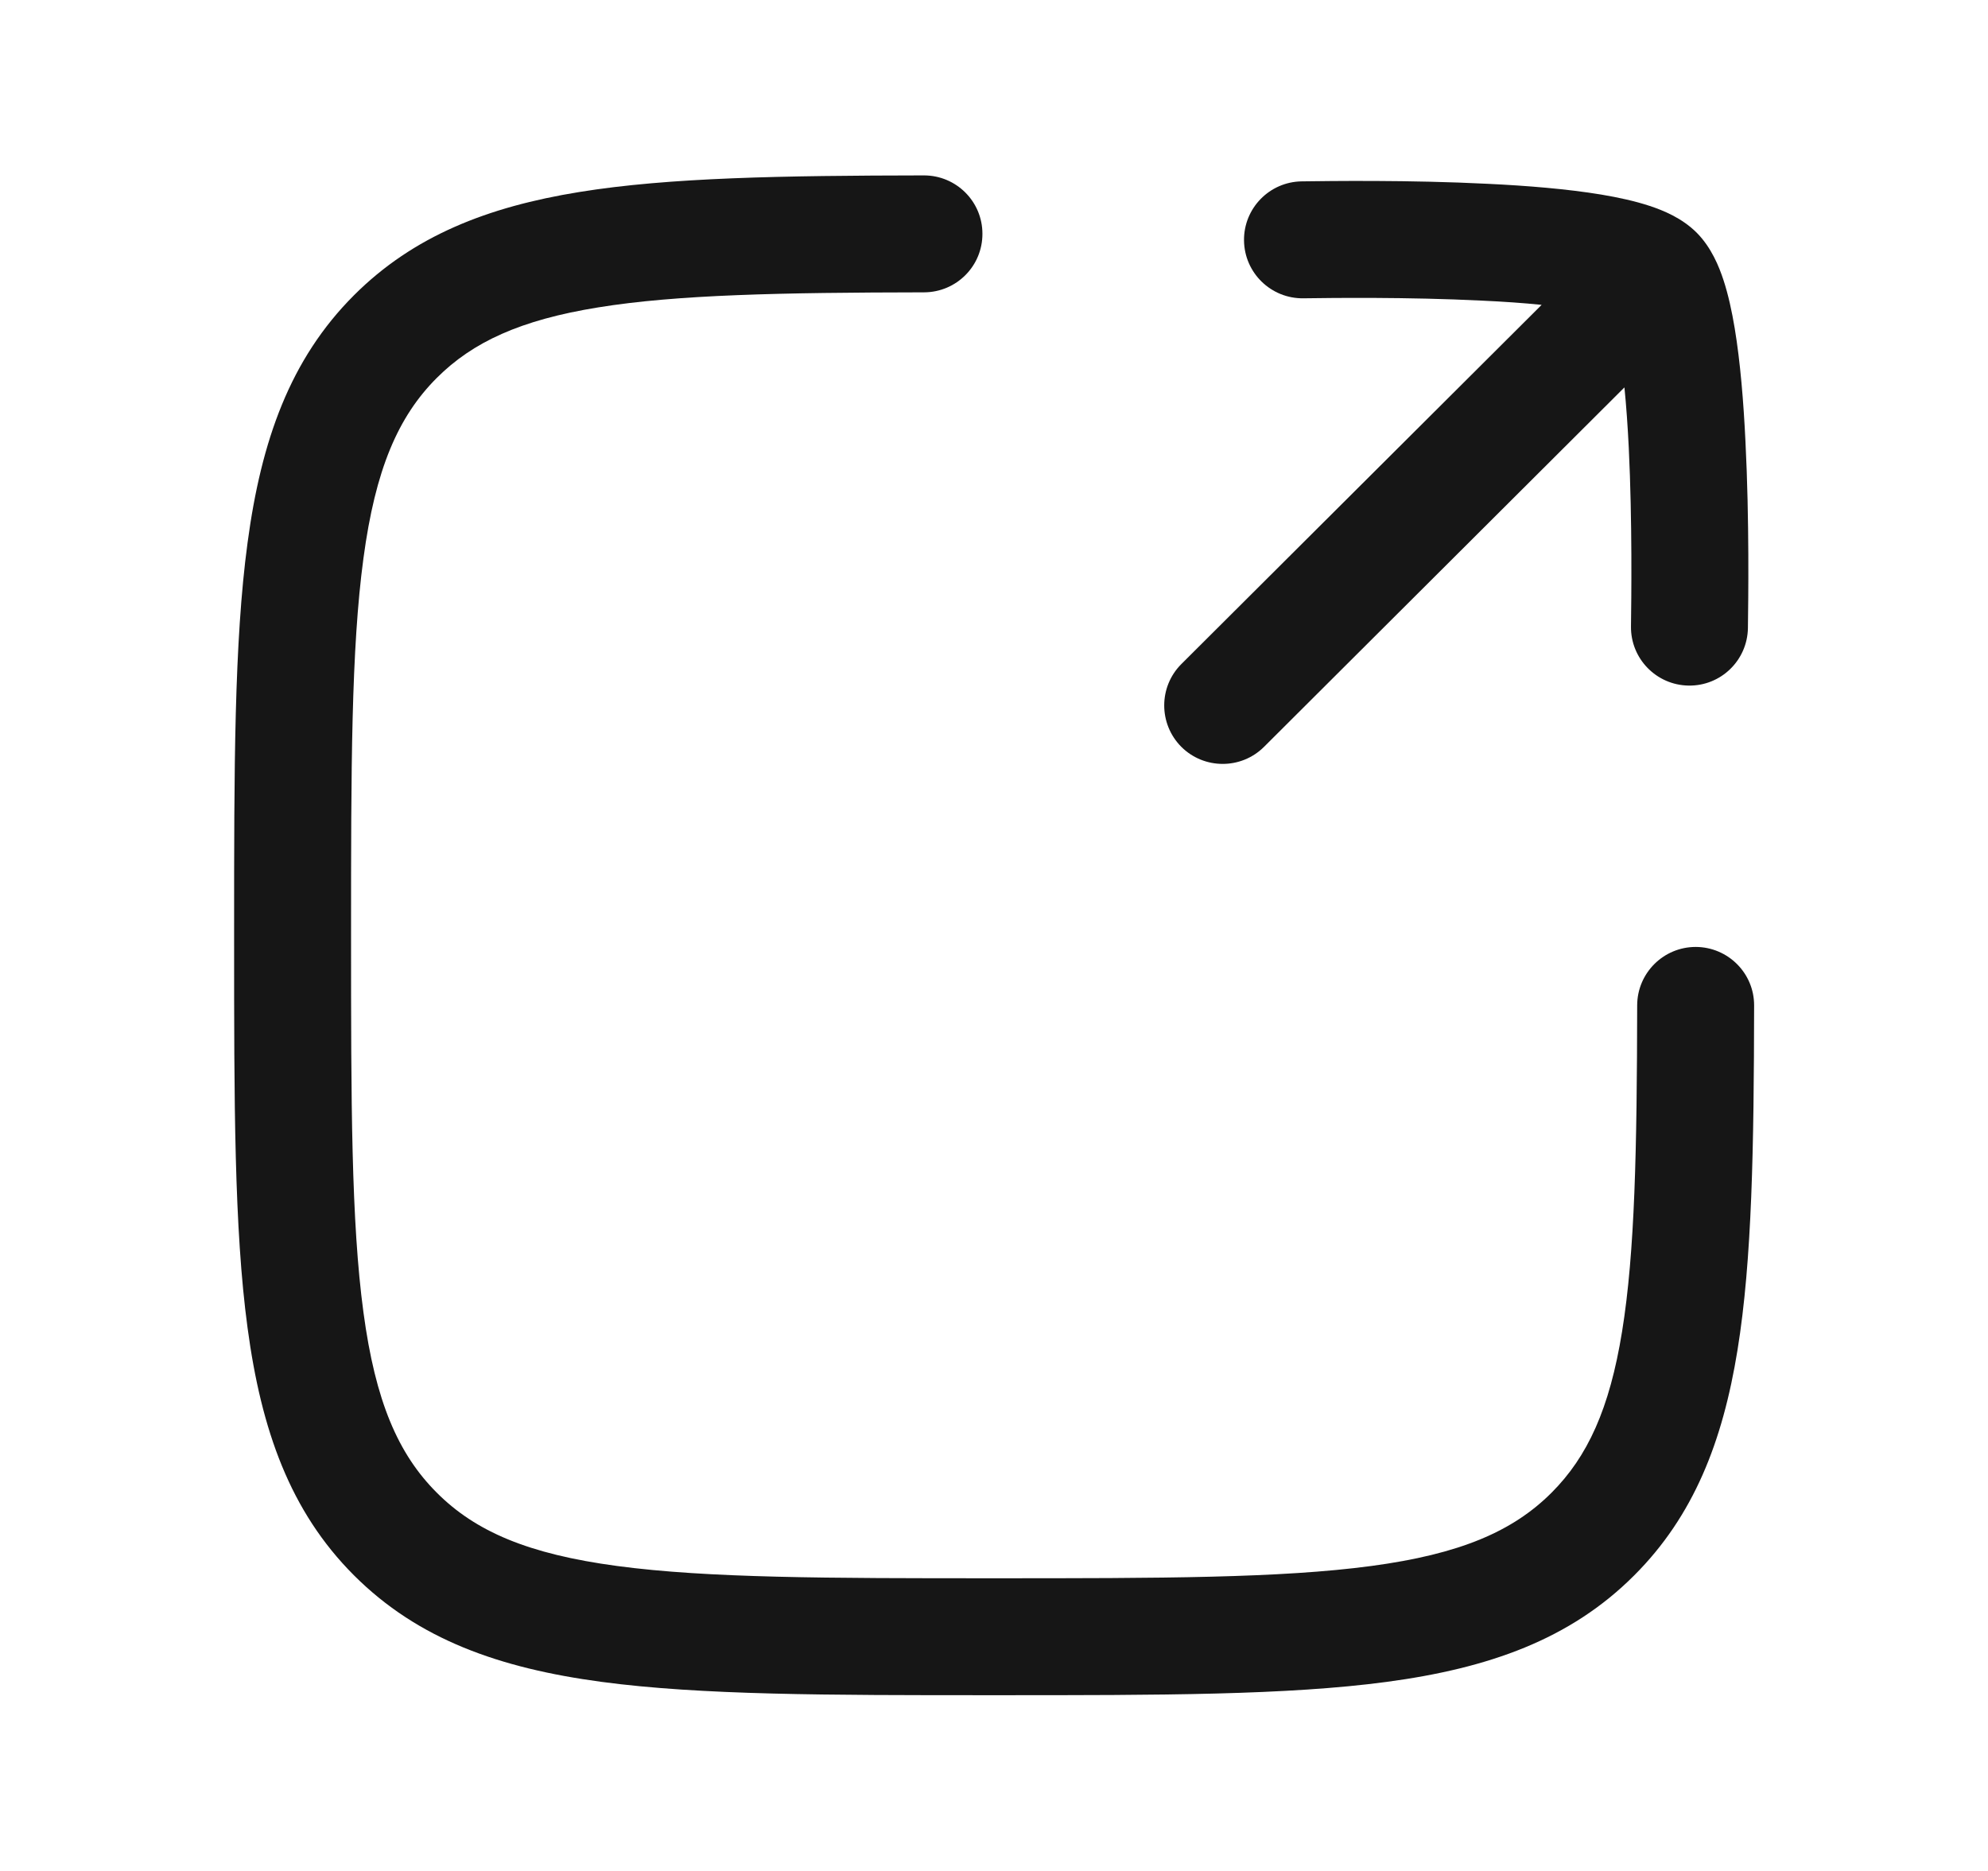
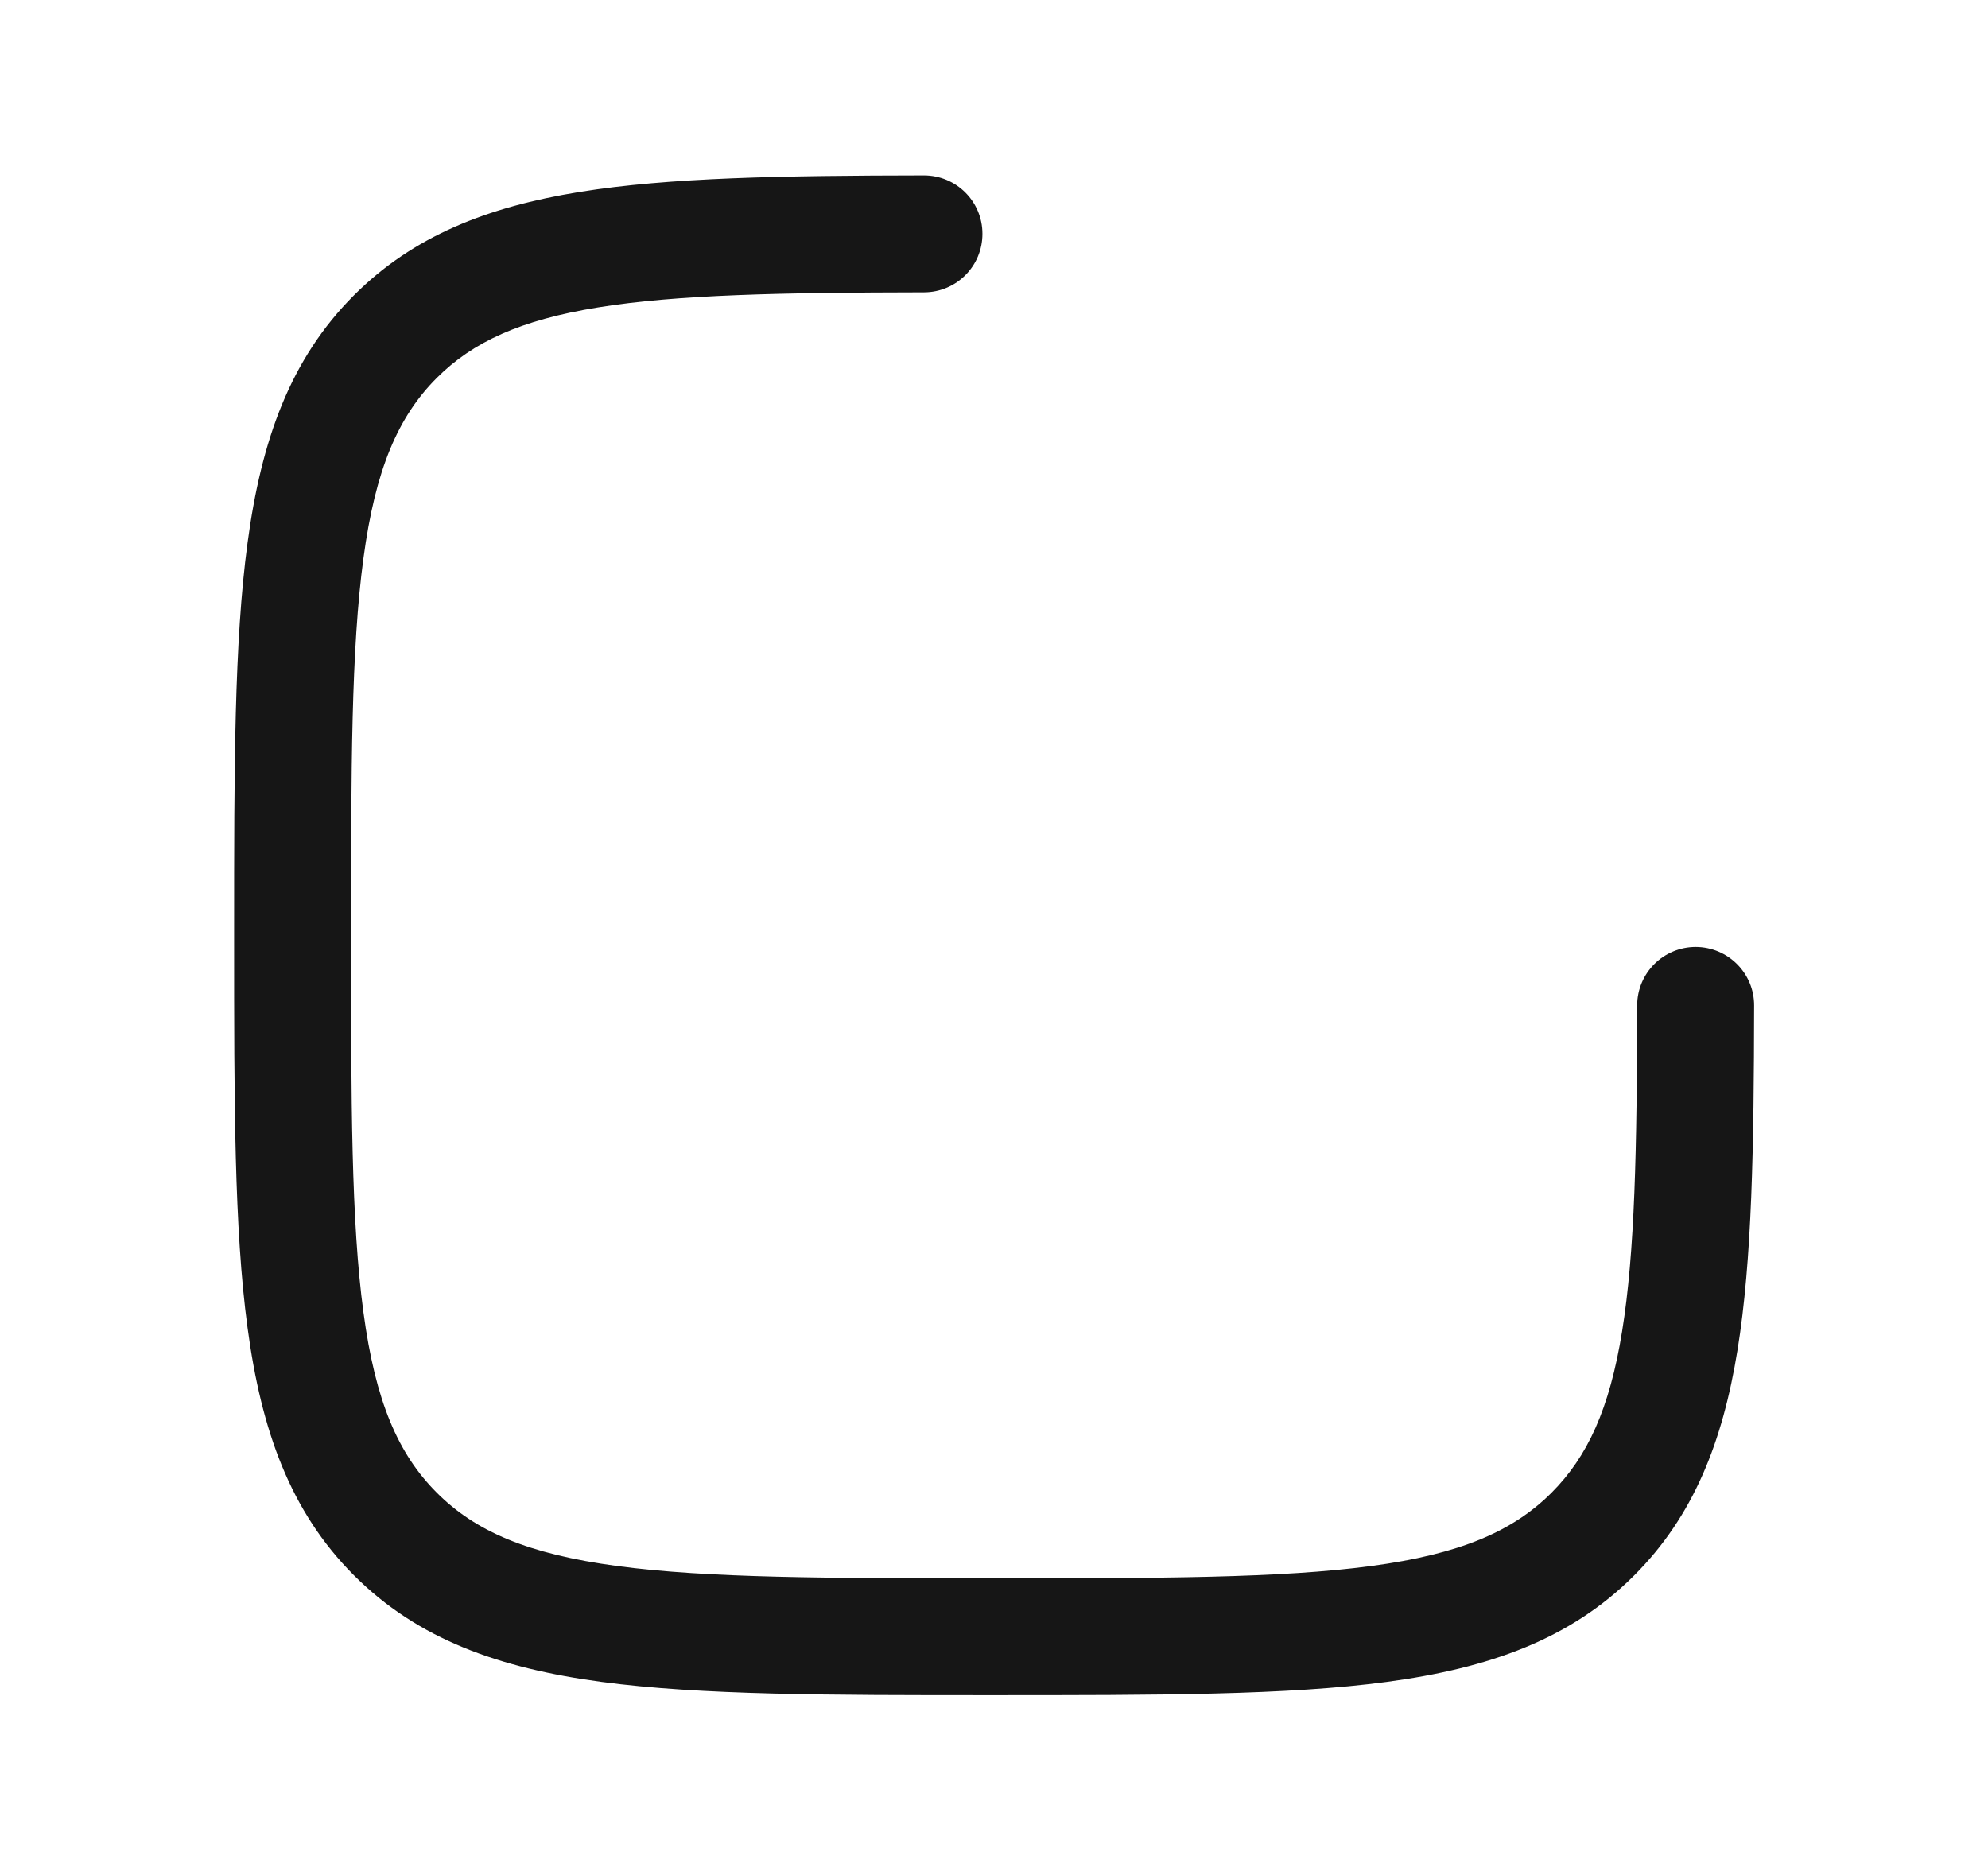
<svg xmlns="http://www.w3.org/2000/svg" width="17" height="16" viewBox="0 0 17 16" fill="none">
-   <path d="M7.902 2.5C8.179 2.499 8.402 2.275 8.401 1.999C8.401 1.723 8.177 1.5 7.901 1.5C6.693 1.502 5.725 1.517 4.954 1.642C4.169 1.769 3.534 2.018 3.027 2.525C2.48 3.072 2.234 3.768 2.117 4.641C2.002 5.491 2.002 6.579 2.002 7.96V8.036C2.002 9.418 2.002 10.506 2.117 11.356C2.234 12.228 2.48 12.925 3.027 13.472C3.575 14.02 4.271 14.266 5.144 14.383C5.994 14.497 7.082 14.497 8.463 14.497H8.539C9.921 14.497 11.009 14.497 11.859 14.383C12.732 14.266 13.428 14.02 13.975 13.472C14.482 12.965 14.731 12.331 14.858 11.545C14.983 10.775 14.998 9.807 15 8.599C15.001 8.323 14.777 8.099 14.501 8.098C14.225 8.098 14.001 8.321 14 8.597C13.998 9.822 13.981 10.708 13.871 11.386C13.764 12.049 13.575 12.458 13.268 12.765C12.937 13.096 12.487 13.29 11.726 13.392C10.95 13.496 9.93 13.497 8.501 13.497C7.073 13.497 6.053 13.496 5.277 13.392C4.515 13.29 4.065 13.096 3.735 12.765C3.404 12.434 3.21 11.984 3.108 11.223C3.003 10.447 3.002 9.426 3.002 7.998C3.002 6.57 3.003 5.55 3.108 4.774C3.21 4.013 3.404 3.563 3.735 3.232C4.042 2.925 4.451 2.736 5.114 2.629C5.792 2.519 6.678 2.502 7.902 2.5Z" fill="#161616" />
-   <path d="M14.509 1.99C14.382 1.863 14.219 1.798 14.107 1.761C13.98 1.719 13.836 1.688 13.693 1.664C13.403 1.616 13.059 1.588 12.724 1.572C12.052 1.538 11.366 1.548 11.131 1.551C10.855 1.555 10.634 1.782 10.638 2.058C10.642 2.334 10.869 2.555 11.146 2.551C11.38 2.548 12.037 2.539 12.674 2.571C12.852 2.579 13.025 2.591 13.183 2.607L10.102 5.679C9.907 5.874 9.907 6.19 10.101 6.386C10.296 6.581 10.613 6.582 10.809 6.387L13.891 3.313C13.907 3.472 13.919 3.646 13.928 3.826C13.959 4.463 13.95 5.122 13.947 5.356C13.943 5.632 14.164 5.859 14.44 5.863C14.716 5.867 14.943 5.647 14.947 5.37C14.95 5.136 14.96 4.449 14.926 3.776C14.91 3.441 14.882 3.096 14.834 2.807C14.81 2.663 14.779 2.519 14.737 2.392C14.7 2.28 14.635 2.117 14.509 1.99Z" fill="#161616" />
+   <path d="M7.902 2.5C8.179 2.499 8.402 2.275 8.401 1.999C8.401 1.723 8.177 1.5 7.901 1.5C6.693 1.502 5.725 1.517 4.954 1.642C4.169 1.769 3.534 2.018 3.027 2.525C2.48 3.072 2.234 3.768 2.117 4.641C2.002 5.491 2.002 6.579 2.002 7.96V8.036C2.002 9.418 2.002 10.506 2.117 11.356C2.234 12.228 2.48 12.925 3.027 13.472C3.575 14.02 4.271 14.266 5.144 14.383C5.994 14.497 7.082 14.497 8.463 14.497C9.921 14.497 11.009 14.497 11.859 14.383C12.732 14.266 13.428 14.02 13.975 13.472C14.482 12.965 14.731 12.331 14.858 11.545C14.983 10.775 14.998 9.807 15 8.599C15.001 8.323 14.777 8.099 14.501 8.098C14.225 8.098 14.001 8.321 14 8.597C13.998 9.822 13.981 10.708 13.871 11.386C13.764 12.049 13.575 12.458 13.268 12.765C12.937 13.096 12.487 13.29 11.726 13.392C10.95 13.496 9.93 13.497 8.501 13.497C7.073 13.497 6.053 13.496 5.277 13.392C4.515 13.29 4.065 13.096 3.735 12.765C3.404 12.434 3.21 11.984 3.108 11.223C3.003 10.447 3.002 9.426 3.002 7.998C3.002 6.57 3.003 5.55 3.108 4.774C3.21 4.013 3.404 3.563 3.735 3.232C4.042 2.925 4.451 2.736 5.114 2.629C5.792 2.519 6.678 2.502 7.902 2.5Z" fill="#161616" />
</svg>